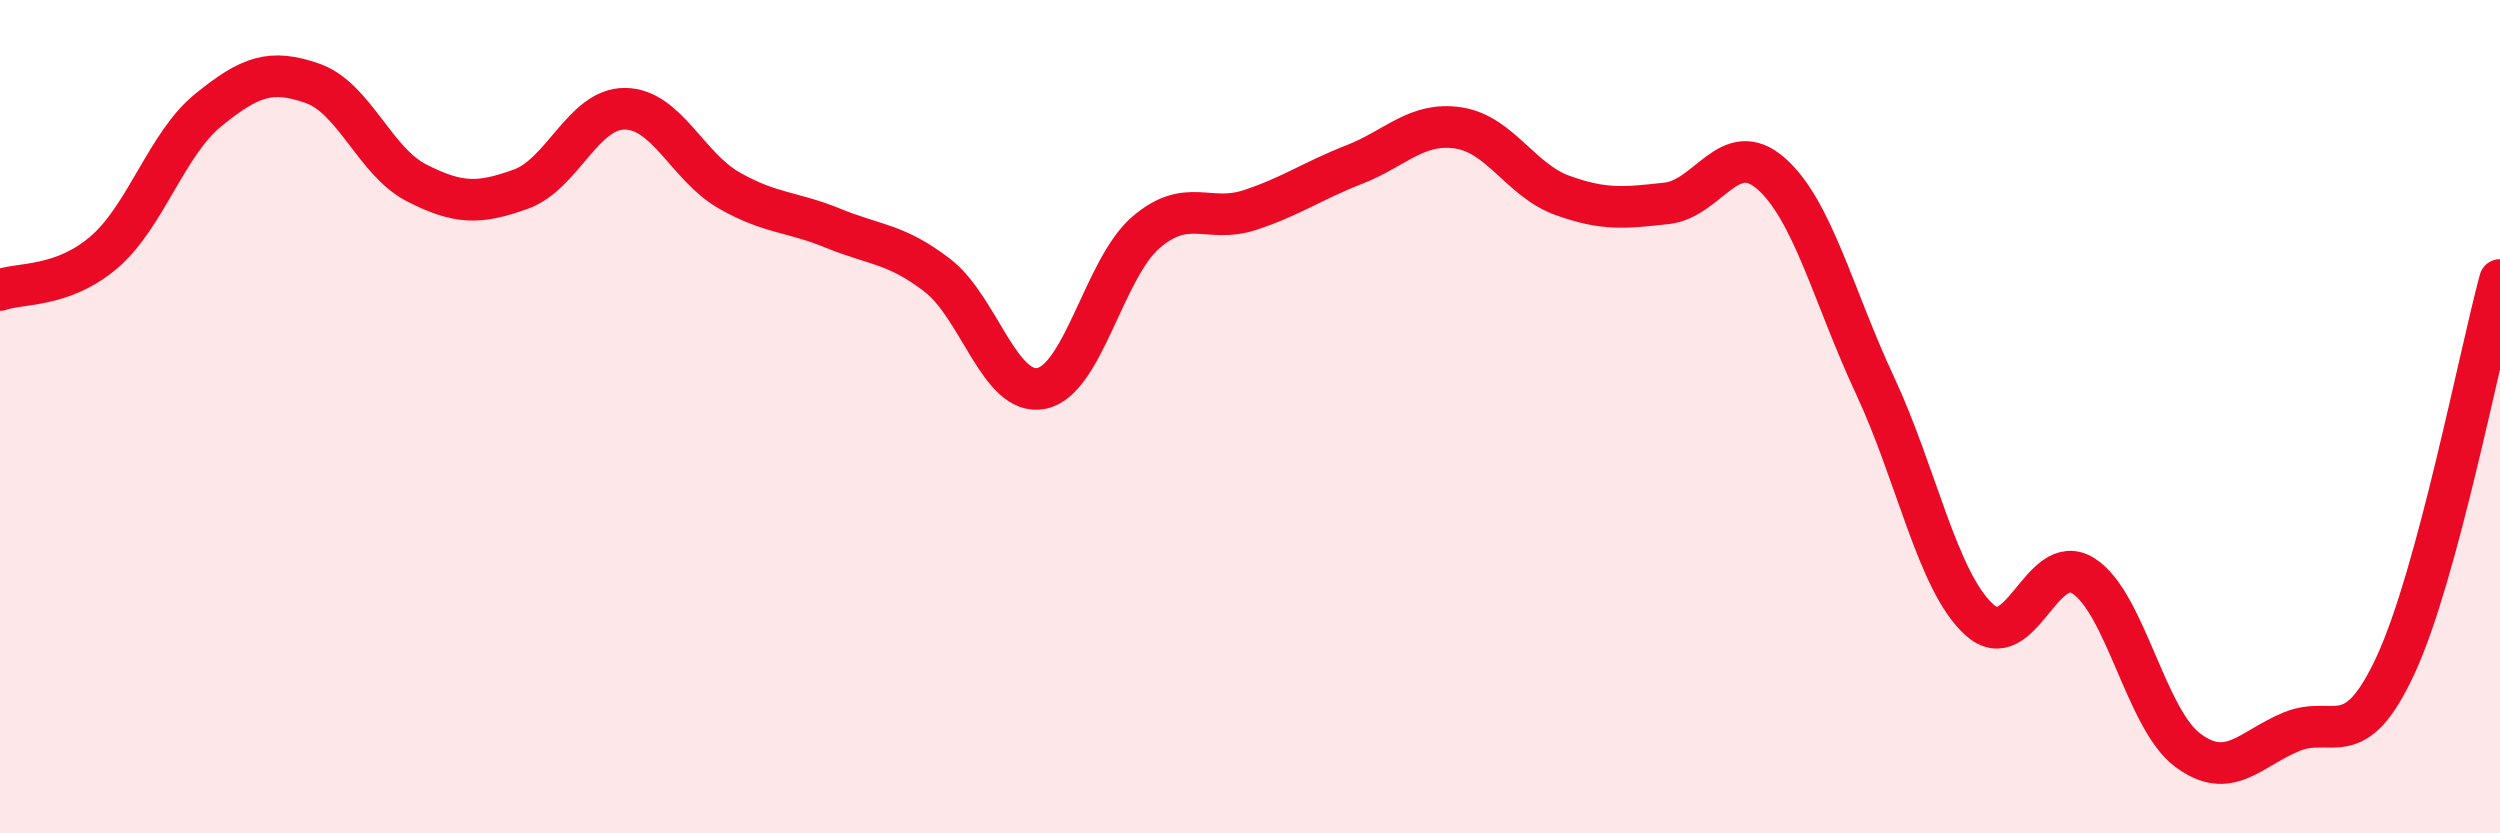
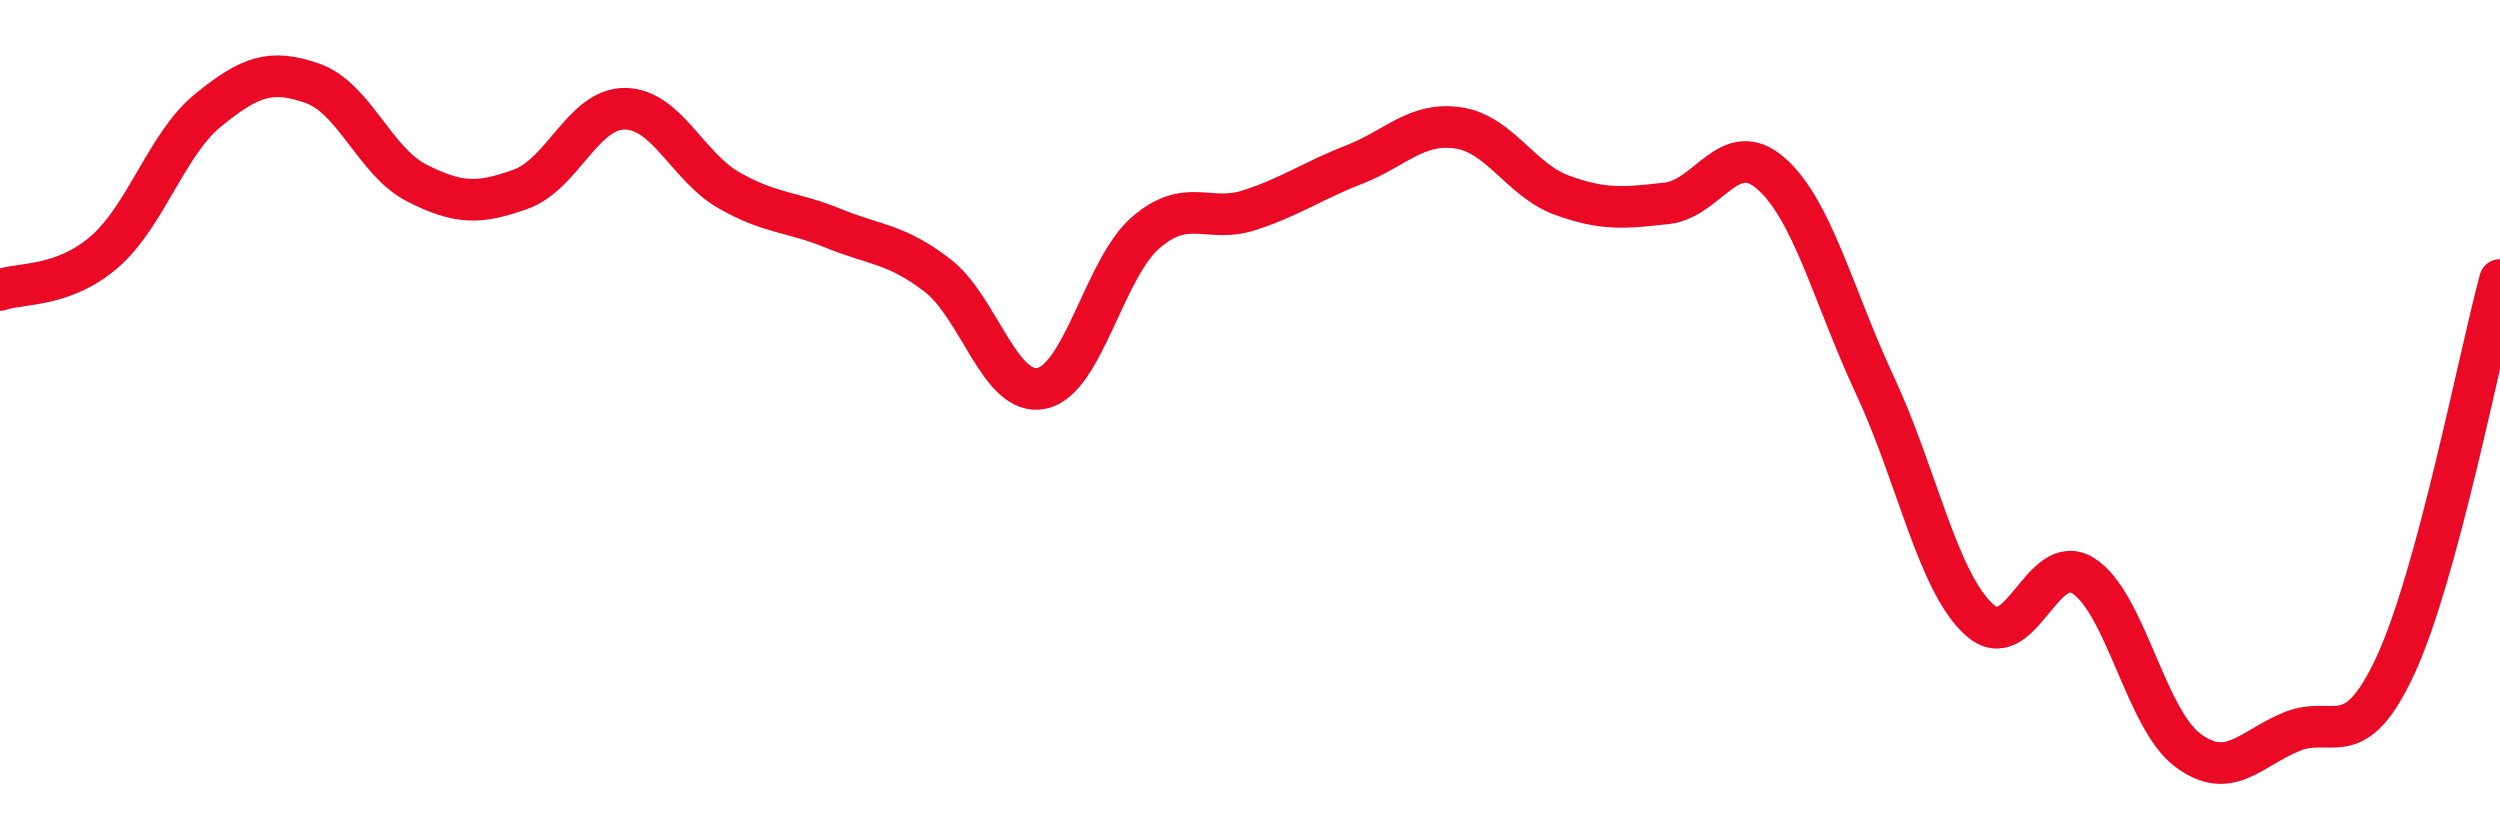
<svg xmlns="http://www.w3.org/2000/svg" width="60" height="20" viewBox="0 0 60 20">
-   <path d="M 0,6.96 C 0.5,6.78 1.5,6.91 2.5,6.05 C 3.5,5.19 4,3.45 5,2.64 C 6,1.83 6.5,1.65 7.5,2 C 8.5,2.35 9,3.88 10,4.39 C 11,4.9 11.5,4.9 12.5,4.54 C 13.5,4.18 14,2.6 15,2.61 C 16,2.62 16.5,4 17.5,4.57 C 18.5,5.14 19,5.07 20,5.48 C 21,5.89 21.5,5.84 22.5,6.61 C 23.5,7.38 24,9.53 25,9.32 C 26,9.11 26.5,6.44 27.5,5.58 C 28.5,4.72 29,5.37 30,5.04 C 31,4.71 31.5,4.34 32.5,3.95 C 33.5,3.56 34,2.92 35,3.07 C 36,3.22 36.5,4.33 37.5,4.69 C 38.5,5.05 39,4.99 40,4.88 C 41,4.77 41.5,3.29 42.5,4.16 C 43.5,5.03 44,7.11 45,9.25 C 46,11.39 46.5,13.96 47.5,14.87 C 48.5,15.78 49,13.19 50,13.82 C 51,14.45 51.5,17.25 52.5,18 C 53.5,18.75 54,17.97 55,17.56 C 56,17.15 56.5,18.12 57.5,15.95 C 58.5,13.78 59.5,8.57 60,6.72L60 20L0 20Z" fill="#EB0A25" opacity="0.1" stroke-linecap="round" stroke-linejoin="round" />
  <path d="M 0,6.96 C 0.5,6.78 1.5,6.91 2.5,6.05 C 3.5,5.19 4,3.45 5,2.64 C 6,1.83 6.5,1.65 7.5,2 C 8.5,2.35 9,3.88 10,4.39 C 11,4.9 11.5,4.9 12.5,4.54 C 13.5,4.18 14,2.6 15,2.61 C 16,2.62 16.5,4 17.5,4.57 C 18.5,5.14 19,5.07 20,5.48 C 21,5.89 21.5,5.84 22.5,6.61 C 23.5,7.38 24,9.53 25,9.32 C 26,9.11 26.5,6.44 27.5,5.58 C 28.5,4.72 29,5.37 30,5.04 C 31,4.71 31.5,4.34 32.5,3.95 C 33.5,3.56 34,2.92 35,3.07 C 36,3.22 36.5,4.33 37.5,4.69 C 38.5,5.05 39,4.99 40,4.88 C 41,4.77 41.5,3.29 42.5,4.16 C 43.5,5.03 44,7.11 45,9.25 C 46,11.39 46.5,13.96 47.5,14.87 C 48.5,15.78 49,13.19 50,13.82 C 51,14.45 51.5,17.25 52.5,18 C 53.5,18.75 54,17.97 55,17.56 C 56,17.15 56.5,18.12 57.5,15.95 C 58.5,13.78 59.5,8.57 60,6.72" stroke="#EB0A25" stroke-width="1" fill="none" stroke-linecap="round" stroke-linejoin="round" />
</svg>